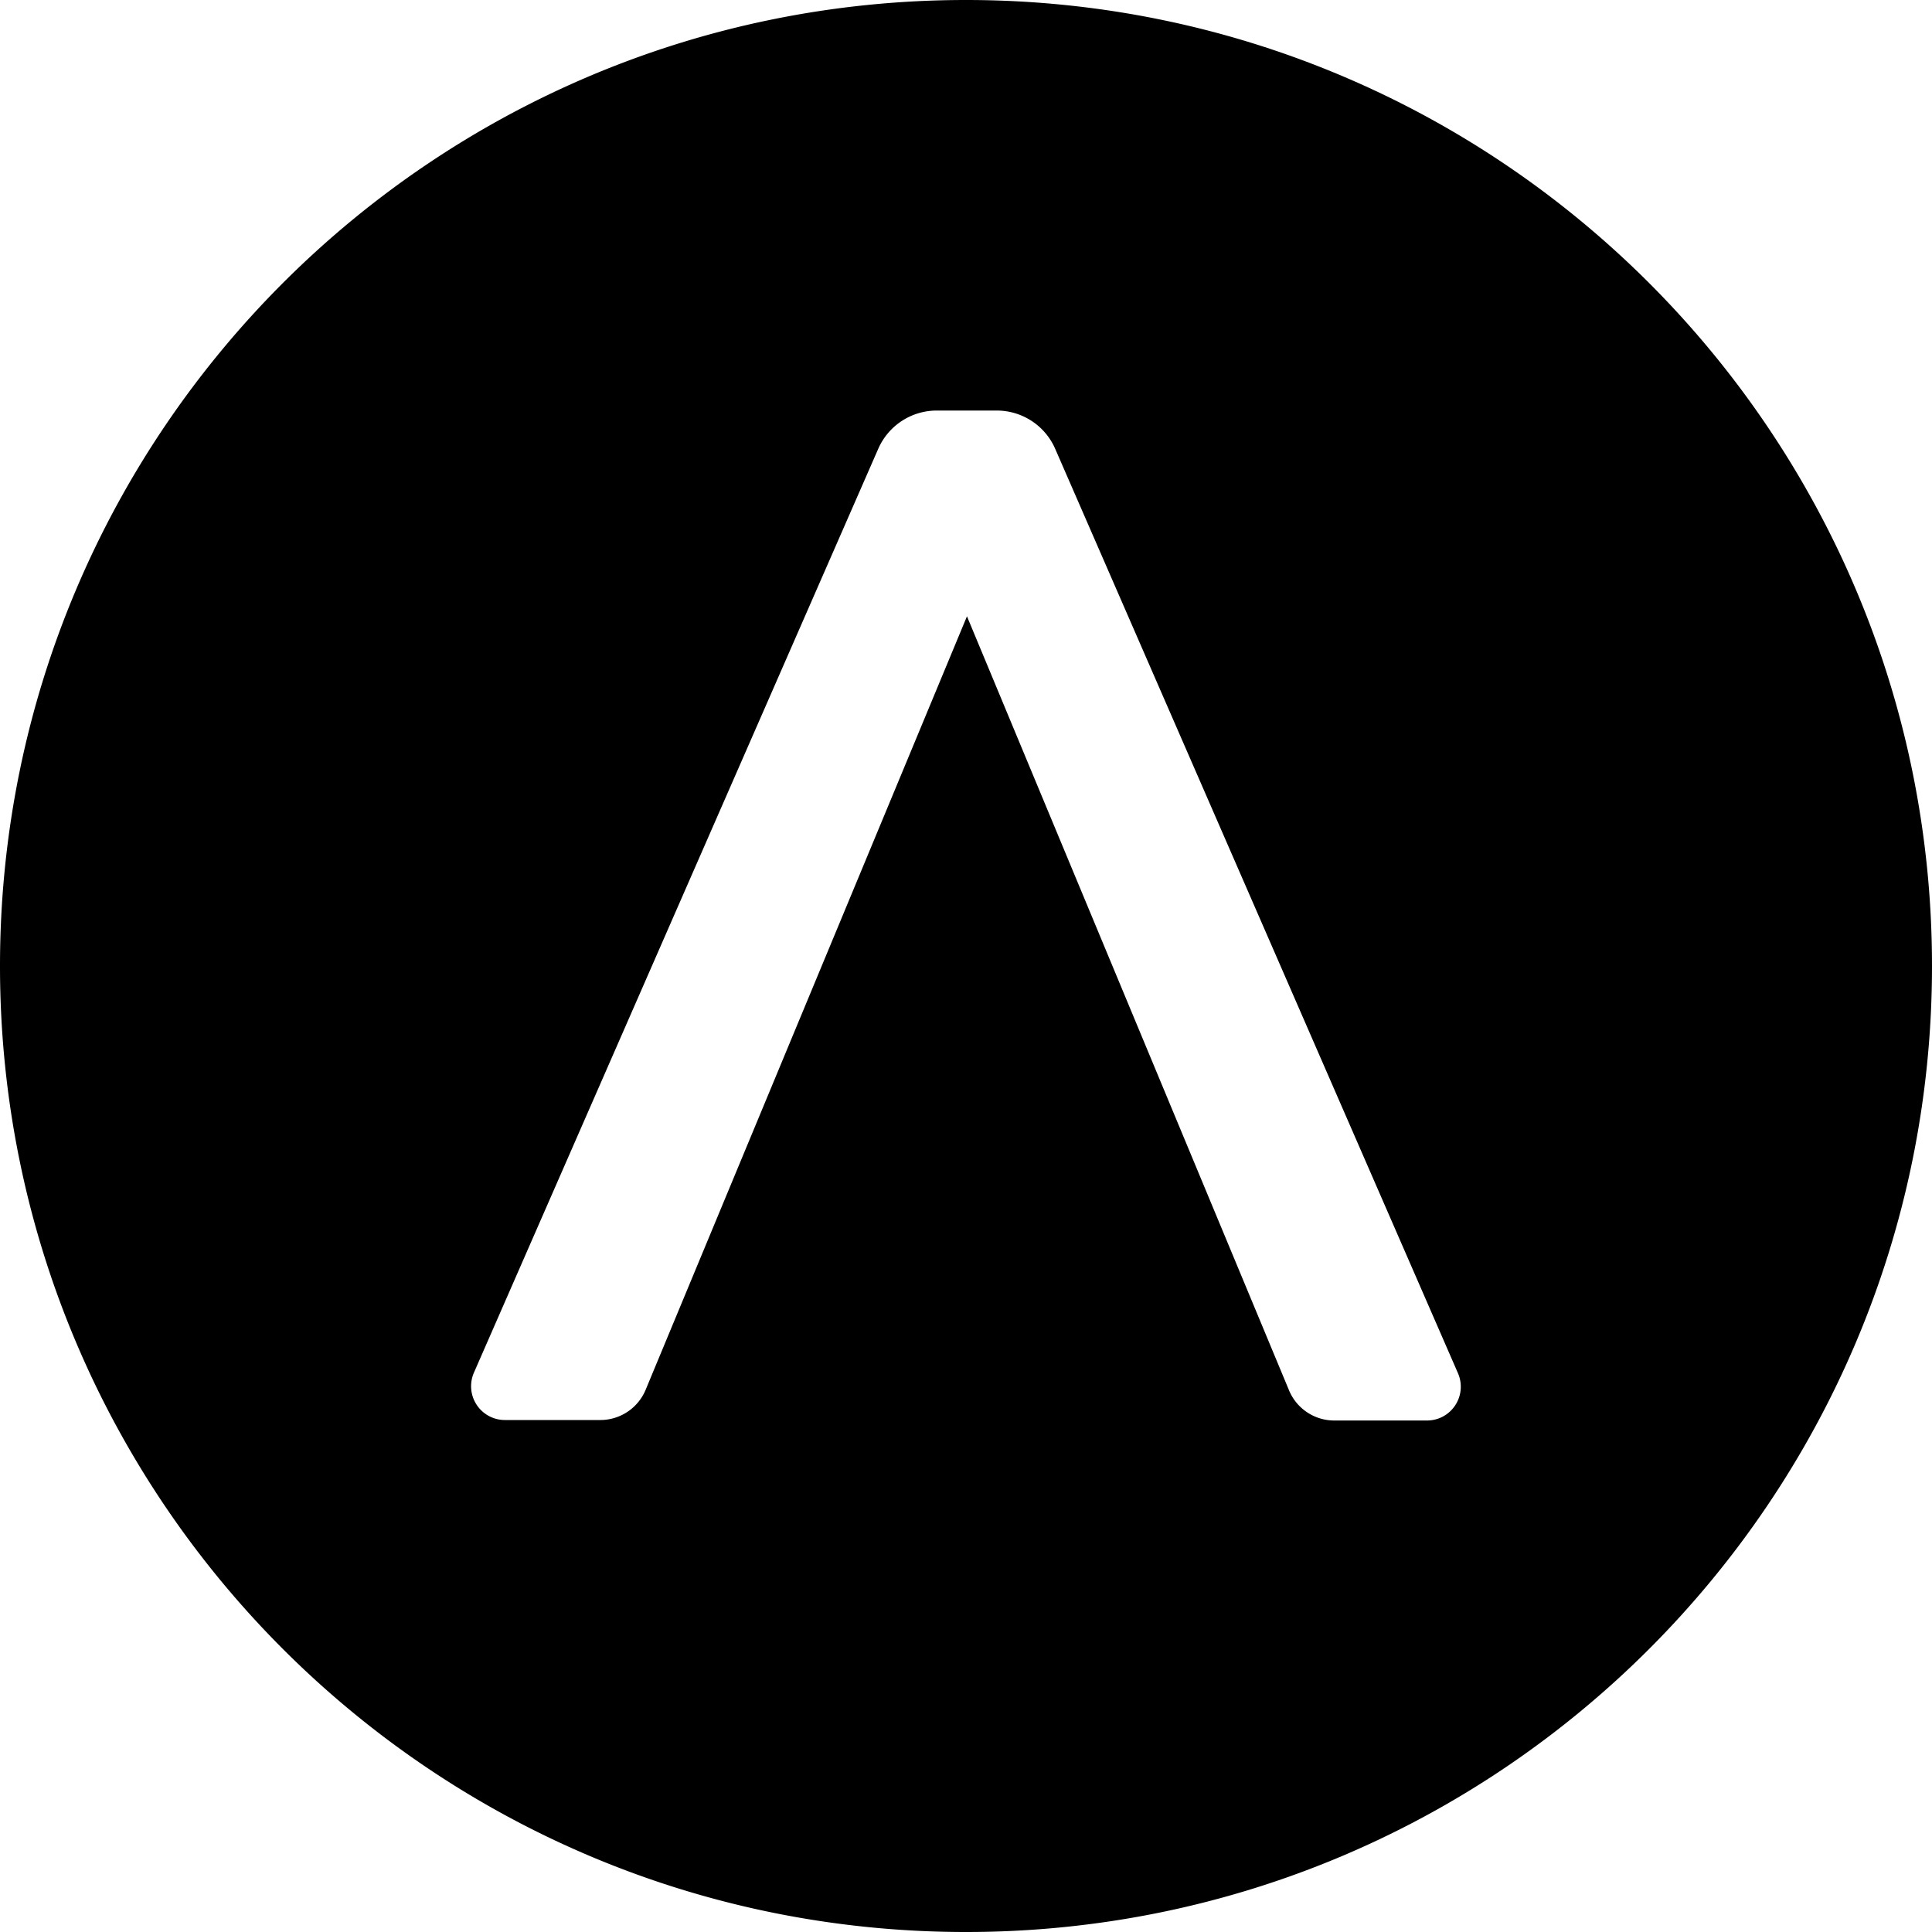
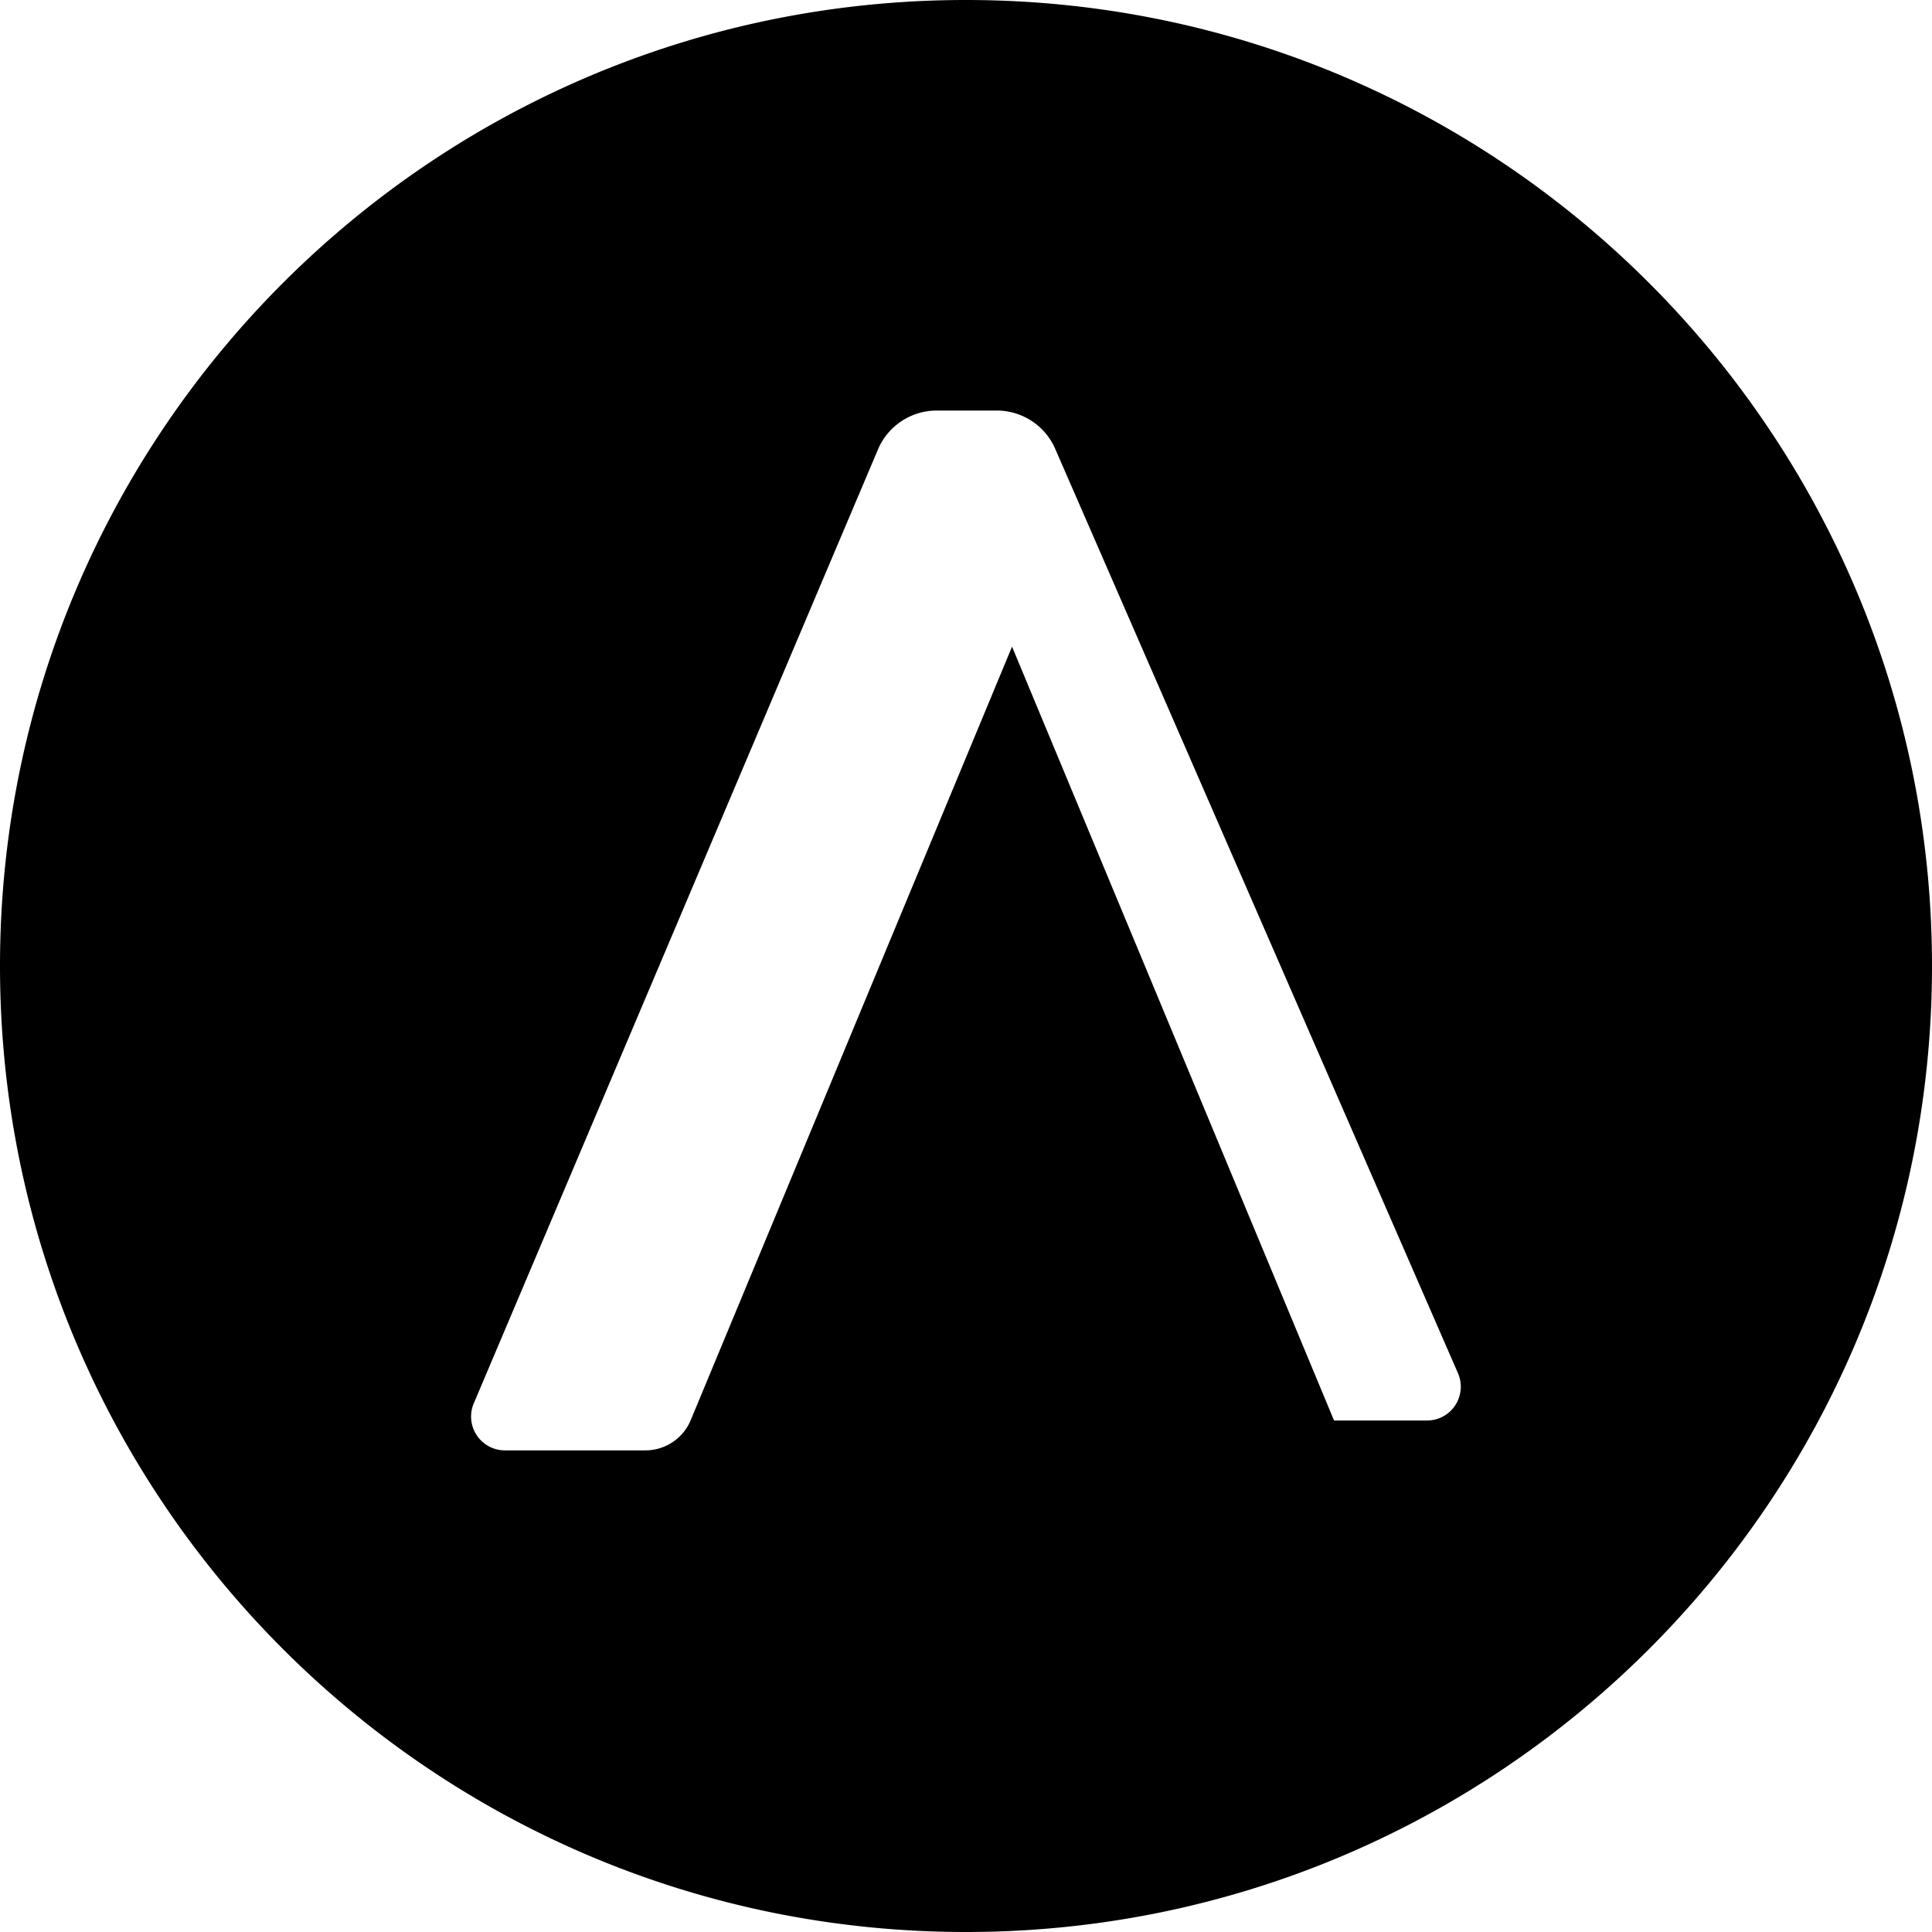
<svg xmlns="http://www.w3.org/2000/svg" viewBox="0 0 24 24">
-   <path d="M12 0C5.373 0 0 5.373 0 12s5.373 12 12 12 12-5.373 12-12S18.627 0 12 0zm5.895 17.611a.421.421 0 0 1-.168.035h-1.155a.608.608 0 0 1-.56-.377l-4-9.613-3.991 9.607a.61.61 0 0 1-.56.377H6.273a.42.42 0 0 1-.385-.59L10.91 5.575a.793.793 0 0 1 .726-.475h.748a.792.792 0 0 1 .726.48l5.003 11.482a.42.42 0 0 1-.218.549z" />
+   <path d="M12 0C5.373 0 0 5.373 0 12s5.373 12 12 12 12-5.373 12-12S18.627 0 12 0zm5.895 17.611a.421.421 0 0 1-.168.035h-1.155l-4-9.613-3.991 9.607a.61.61 0 0 1-.56.377H6.273a.42.42 0 0 1-.385-.59L10.91 5.575a.793.793 0 0 1 .726-.475h.748a.792.792 0 0 1 .726.48l5.003 11.482a.42.42 0 0 1-.218.549z" />
</svg>